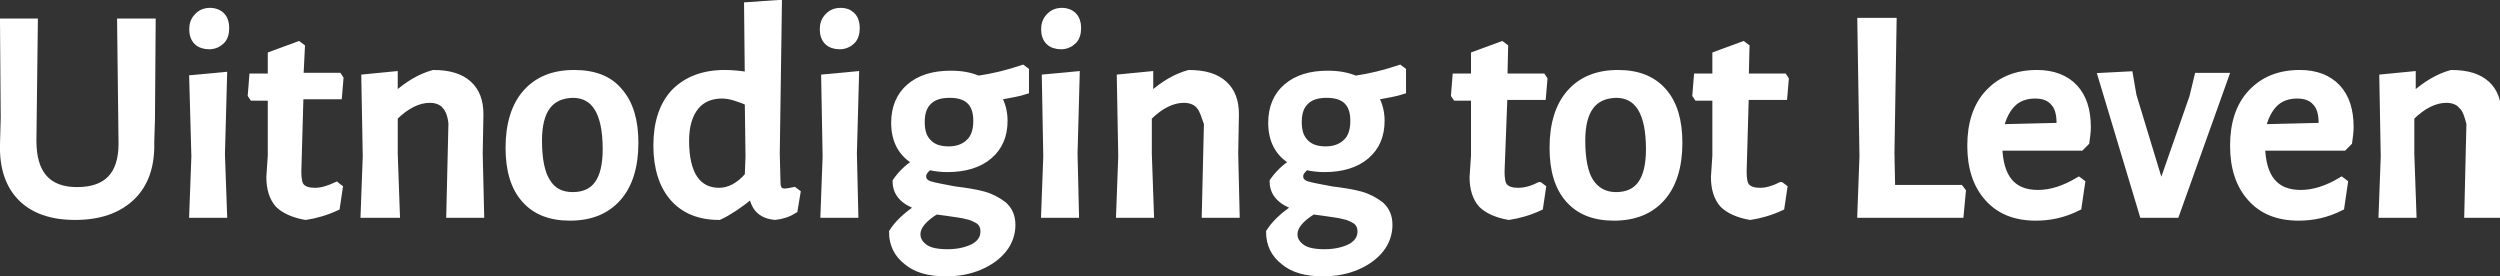
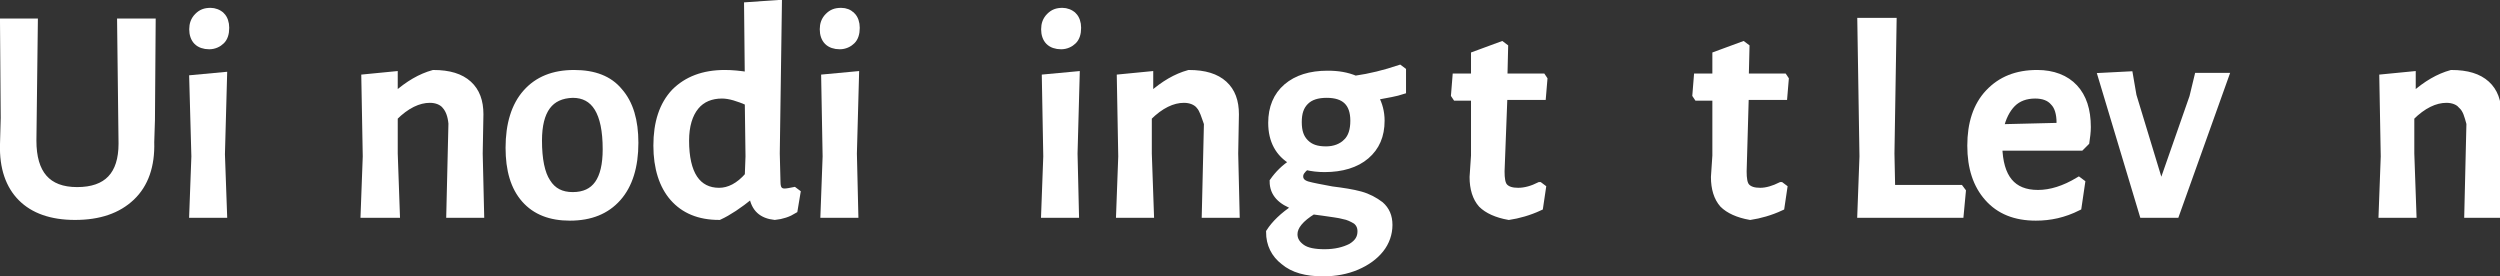
<svg xmlns="http://www.w3.org/2000/svg" enable-background="new 0 0 350.1 38.7" viewBox="0 0 350.1 38.7">
  <rect x="0" y="0" width="350.1" height="38.7" fill="#333333" stroke="none" />
  <g fill="#fff" stroke="#fff" stroke-miterlimit="10">
    <path d="m21.1 19.9c.1 3.3-.8 5.9-2.7 7.7s-4.5 2.7-7.9 2.7c-3.3 0-5.8-.9-7.5-2.6s-2.6-4.2-2.5-7.5l.1-3.7-.1-13.4h4.3l-.2 16.6c0 4.6 2 7 6.2 7s6.3-2.2 6.3-6.6l-.2-17h4.4l-.1 13.7z" />
    <path d="m31 2.2c.4.4.6 1 .6 1.7 0 .8-.2 1.4-.6 1.8s-1 .7-1.7.7-1.3-.2-1.7-.6-.6-1-.6-1.7.2-1.3.7-1.8 1-.7 1.8-.7c.5 0 1.1.2 1.5.6zm.3 27.8h-4.3l.3-8.1-.3-10.9 4.3-.4-.3 11z" />
-     <path d="m47.1 26 .4.3-.4 2.7c-1.5.7-3 1.1-4.3 1.3-1.7-.3-3-.9-3.8-1.7-.8-.9-1.2-2.2-1.2-3.8l.2-3v-8.2h-2.6l-.2-.3.2-2.5h2.6v-3.1l3.8-1.4.4.3-.2 4.1h5.4l.2.3-.2 2.4h-5.4l-.3 10.6c0 1 .1 1.8.5 2.2s1 .6 1.9.6c1 0 1.9-.3 3-.8z" />
    <path d="m62.4 14.8c-.5-.6-1.3-.9-2.2-.9-1.6 0-3.3.8-5 2.5v5.1l.3 8.5h-4.5l.3-8.1-.2-11 4.1-.4v2.8h.3c1.7-1.5 3.4-2.5 5.2-3 2.2 0 3.8.5 4.9 1.5s1.6 2.4 1.6 4.2l-.1 5.5.2 8.5h-4.3l.3-12.7c-.1-1.1-.4-1.9-.9-2.5z" />
    <path d="m86.7 12.8c1.5 1.7 2.2 4.1 2.2 7.2 0 3.3-.8 5.9-2.4 7.7s-3.8 2.7-6.7 2.7c-2.7 0-4.8-.8-6.3-2.5s-2.2-4.1-2.2-7.2c0-3.3.8-5.9 2.4-7.7s3.8-2.7 6.7-2.7c2.8 0 4.9.8 6.3 2.5zm-11.3 6.9c0 2.6.4 4.6 1.2 5.8.8 1.3 2 1.9 3.6 1.9 3.2 0 4.7-2.2 4.7-6.5 0-5.2-1.6-7.7-4.7-7.7-3.2.1-4.8 2.2-4.8 6.5z" />
    <path d="m108.8 25.5c0 .5.1.9.3 1.1s.4.3.8.3c.3 0 .8-.1 1.3-.2l.4.3-.4 2.4c-.8.5-1.7.8-2.7.9-1.8-.2-2.8-1.1-3.1-2.9h-.3c-1.6 1.3-3.1 2.3-4.4 2.9-2.8 0-4.9-.9-6.4-2.6s-2.3-4.2-2.3-7.3c0-3.2.8-5.7 2.5-7.5 1.7-1.7 4-2.6 7-2.6 1 0 2.1.1 3.3.3l-.1-9.8 4.3-.3-.3 21zm-11.4-10.6c-.9 1.1-1.4 2.7-1.4 4.8 0 2.3.4 4.1 1.2 5.3s2 1.8 3.5 1.8c1.4 0 2.8-.7 4.1-2.2l.1-2.7-.1-7.6c-1.4-.6-2.6-1-3.7-1-1.5 0-2.8.5-3.7 1.6z" />
    <path d="m119.3 2.2c.4.4.6 1 .6 1.7 0 .8-.2 1.4-.6 1.8s-1 .7-1.7.7-1.3-.2-1.7-.6-.6-1-.6-1.7.2-1.3.7-1.8 1-.7 1.8-.7c.6 0 1.1.2 1.5.6zm.4 27.8h-4.3l.3-8.1-.2-11 4.3-.4-.3 11z" />
-     <path d="m139.9 13.5-.1.2c.5.9.8 2 .8 3.2 0 2.1-.7 3.7-2.1 4.9s-3.4 1.8-5.8 1.8c-.9 0-1.8-.1-2.6-.3-.6.5-.9.9-.9 1.4 0 .6.4 1 1.1 1.2s1.8.4 3.4.7c1.6.2 2.9.4 4 .7s2 .8 2.8 1.4c.8.7 1.2 1.6 1.2 2.8s-.4 2.4-1.2 3.4-1.9 1.8-3.3 2.4-3 .9-4.7.9c-2.4 0-4.2-.5-5.5-1.6-1.3-1-2-2.4-2-4.1.7-1.1 1.9-2.3 3.6-3.4v-.2c-2-.7-3.1-1.8-3.1-3.5.7-1 1.6-1.9 2.7-2.6v-.2c-1.9-1.1-2.9-2.9-2.9-5.4 0-2.1.7-3.8 2.1-5s3.3-1.8 5.7-1.8c1.5 0 2.7.2 3.9.7 2.1-.3 4.1-.8 6.2-1.5l.4.3v2.8c-.9.3-2.1.5-3.7.8zm-2.8 17.4c-.5-.3-1.1-.6-1.7-.7-.7-.2-1.7-.3-3-.5-.6-.1-1-.1-1.3-.2-1.8 1.1-2.7 2.2-2.7 3.3 0 .8.4 1.4 1.1 1.9s1.8.7 3.2.7c1.5 0 2.7-.3 3.7-.8 1-.6 1.4-1.3 1.4-2.2 0-.6-.2-1.1-.7-1.5zm-1.3-11c.7-.7 1-1.7 1-3 0-2.5-1.3-3.7-3.8-3.7-1.3 0-2.3.3-3 1s-1 1.6-1 2.9.3 2.2 1 2.9 1.6 1 2.9 1c1.2 0 2.2-.4 2.9-1.1z" />
    <path d="m150.3 2.2c.4.4.6 1 .6 1.7 0 .8-.2 1.4-.6 1.8s-1 .7-1.7.7-1.3-.2-1.7-.6-.6-1-.6-1.7.2-1.3.7-1.8 1-.7 1.8-.7c.5 0 1.1.2 1.5.6zm.3 27.8h-4.3l.3-8.1-.2-11 4.3-.4-.3 11z" />
    <path d="m168 14.8c-.5-.6-1.3-.9-2.2-.9-1.6 0-3.3.8-5 2.5v5.1l.3 8.5h-4.3l.3-8.1-.2-11 4.1-.4v2.8h.3c1.7-1.5 3.4-2.5 5.2-3 2.2 0 3.8.5 4.9 1.5s1.6 2.4 1.6 4.2l-.1 5.5.2 8.5h-4.3l.3-12.7c-.4-1.1-.6-1.9-1.1-2.5z" />
    <path d="m192.7 13.5-.1.2c.5.9.8 2 .8 3.2 0 2.1-.7 3.7-2.1 4.9s-3.4 1.8-5.8 1.8c-.9 0-1.8-.1-2.6-.3-.6.5-.9.9-.9 1.4 0 .6.4 1 1.1 1.2s1.8.4 3.4.7c1.6.2 2.9.4 4 .7s2 .8 2.8 1.4c.8.7 1.2 1.6 1.2 2.8s-.4 2.4-1.2 3.4-1.9 1.8-3.3 2.4-3 .9-4.7.9c-2.4 0-4.2-.5-5.5-1.6-1.3-1-2-2.4-2-4.1.7-1.1 1.9-2.3 3.6-3.4v-.2c-2-.7-3.1-1.8-3.1-3.5.7-1 1.6-1.9 2.7-2.6v-.2c-1.9-1.1-2.9-2.9-2.9-5.4 0-2.1.7-3.8 2.1-5s3.3-1.8 5.7-1.8c1.5 0 2.7.2 3.9.7 2.1-.3 4.1-.8 6.2-1.5l.4.3v2.8c-.9.3-2.1.5-3.7.8zm-2.8 17.4c-.5-.3-1.1-.6-1.7-.7-.7-.2-1.7-.3-3-.5-.6-.1-1-.1-1.3-.2-1.8 1.1-2.7 2.2-2.7 3.3 0 .8.4 1.4 1.1 1.9s1.8.7 3.2.7c1.5 0 2.7-.3 3.7-.8 1-.6 1.4-1.3 1.4-2.2 0-.6-.2-1.1-.7-1.5zm-1.3-11c.7-.7 1-1.7 1-3 0-2.5-1.3-3.7-3.8-3.7-1.3 0-2.3.3-3 1s-1 1.6-1 2.9.3 2.2 1 2.9 1.6 1 2.9 1c1.2 0 2.2-.4 2.9-1.1z" />
    <path d="m215.6 26 .4.3-.4 2.7c-1.5.7-3 1.1-4.3 1.3-1.7-.3-3-.9-3.8-1.7-.8-.9-1.2-2.2-1.2-3.8l.2-3v-8.2h-2.6l-.2-.3.2-2.5h2.6v-3.1l3.8-1.4.4.3-.1 4.2h5.4l.2.3-.2 2.4h-5.4l-.4 10.5c0 1 .1 1.8.5 2.2s1 .6 1.9.6c1 0 2-.3 3-.8z" />
-     <path d="m232.9 12.8c1.5 1.7 2.2 4.1 2.2 7.2 0 3.3-.8 5.9-2.4 7.7s-3.8 2.7-6.7 2.7c-2.7 0-4.8-.8-6.3-2.5s-2.2-4.1-2.2-7.2c0-3.3.8-5.9 2.4-7.7s3.8-2.7 6.7-2.7c2.7 0 4.8.8 6.3 2.5zm-11.4 6.9c0 2.6.4 4.6 1.2 5.8s2 1.9 3.6 1.9c3.2 0 4.7-2.2 4.7-6.5 0-5.2-1.6-7.7-4.7-7.7-3.2.1-4.8 2.2-4.8 6.5z" />
    <path d="m249.4 26 .4.3-.4 2.7c-1.5.7-3 1.1-4.3 1.3-1.7-.3-3-.9-3.8-1.7-.8-.9-1.2-2.2-1.2-3.8l.2-3v-8.2h-2.6l-.2-.3.2-2.5h2.6v-3.1l3.8-1.4.4.3-.1 4.2h5.4l.2.3-.2 2.4h-5.4l-.3 10.5c0 1 .1 1.8.5 2.2s1 .6 1.9.6 1.9-.3 2.9-.8z" />
    <path d="m274.5 30h-13.9l.3-8.1-.3-18.9h4.5l-.3 18.5.1 4.9h9.6l.3.4z" />
    <path d="m279.9 20.5c.1 4.4 1.9 6.6 5.5 6.6 1.8 0 3.7-.6 5.7-1.8l.4.3-.5 3.4c-2 1-3.9 1.4-5.9 1.4-2.9 0-5.1-.9-6.7-2.7s-2.4-4.2-2.4-7.3.8-5.6 2.5-7.4 3.9-2.7 6.8-2.7c2.2 0 4 .7 5.2 2s1.8 3.1 1.8 5.5c0 .7-.1 1.4-.2 2.1l-.7.7h-11.5zm7.7-6.2c-.6-.7-1.5-1-2.6-1-1.3 0-2.4.4-3.2 1.2s-1.4 2-1.7 3.4l8.3-.2.1-.5c0-1.3-.3-2.3-.9-2.9z" />
    <path d="m302.5 25.9h.3l4.3-12.3.7-2.9h3.8l-6.9 19.3h-4.6l-5.8-19.3 3.9-.2.5 2.9z" />
-     <path d="m316.7 20.5c.1 4.4 1.9 6.6 5.5 6.6 1.8 0 3.7-.6 5.7-1.8l.4.3-.5 3.4c-2 1-3.9 1.4-5.9 1.4-2.9 0-5.1-.9-6.7-2.7s-2.4-4.2-2.4-7.3.8-5.6 2.5-7.4 3.9-2.7 6.8-2.7c2.2 0 4 .7 5.2 2s1.8 3.1 1.8 5.5c0 .7-.1 1.4-.2 2.1l-.7.7h-11.5zm7.6-6.2c-.6-.7-1.5-1-2.6-1-1.3 0-2.4.4-3.2 1.2s-1.4 2-1.7 3.4l8.3-.2.1-.5c0-1.3-.3-2.3-.9-2.9z" />
    <path d="m344.8 14.8c-.5-.6-1.3-.9-2.2-.9-1.6 0-3.3.8-5 2.5v5.1l.3 8.5h-4.3l.3-8.1-.2-11 4.1-.4v2.8h.3c1.7-1.5 3.4-2.5 5.2-3 2.2 0 3.8.5 4.9 1.5s1.6 2.4 1.6 4.2l-.1 5.5.2 8.5h-4.3l.3-12.7c-.3-1.1-.5-1.9-1.1-2.5z" />
  </g>
</svg>